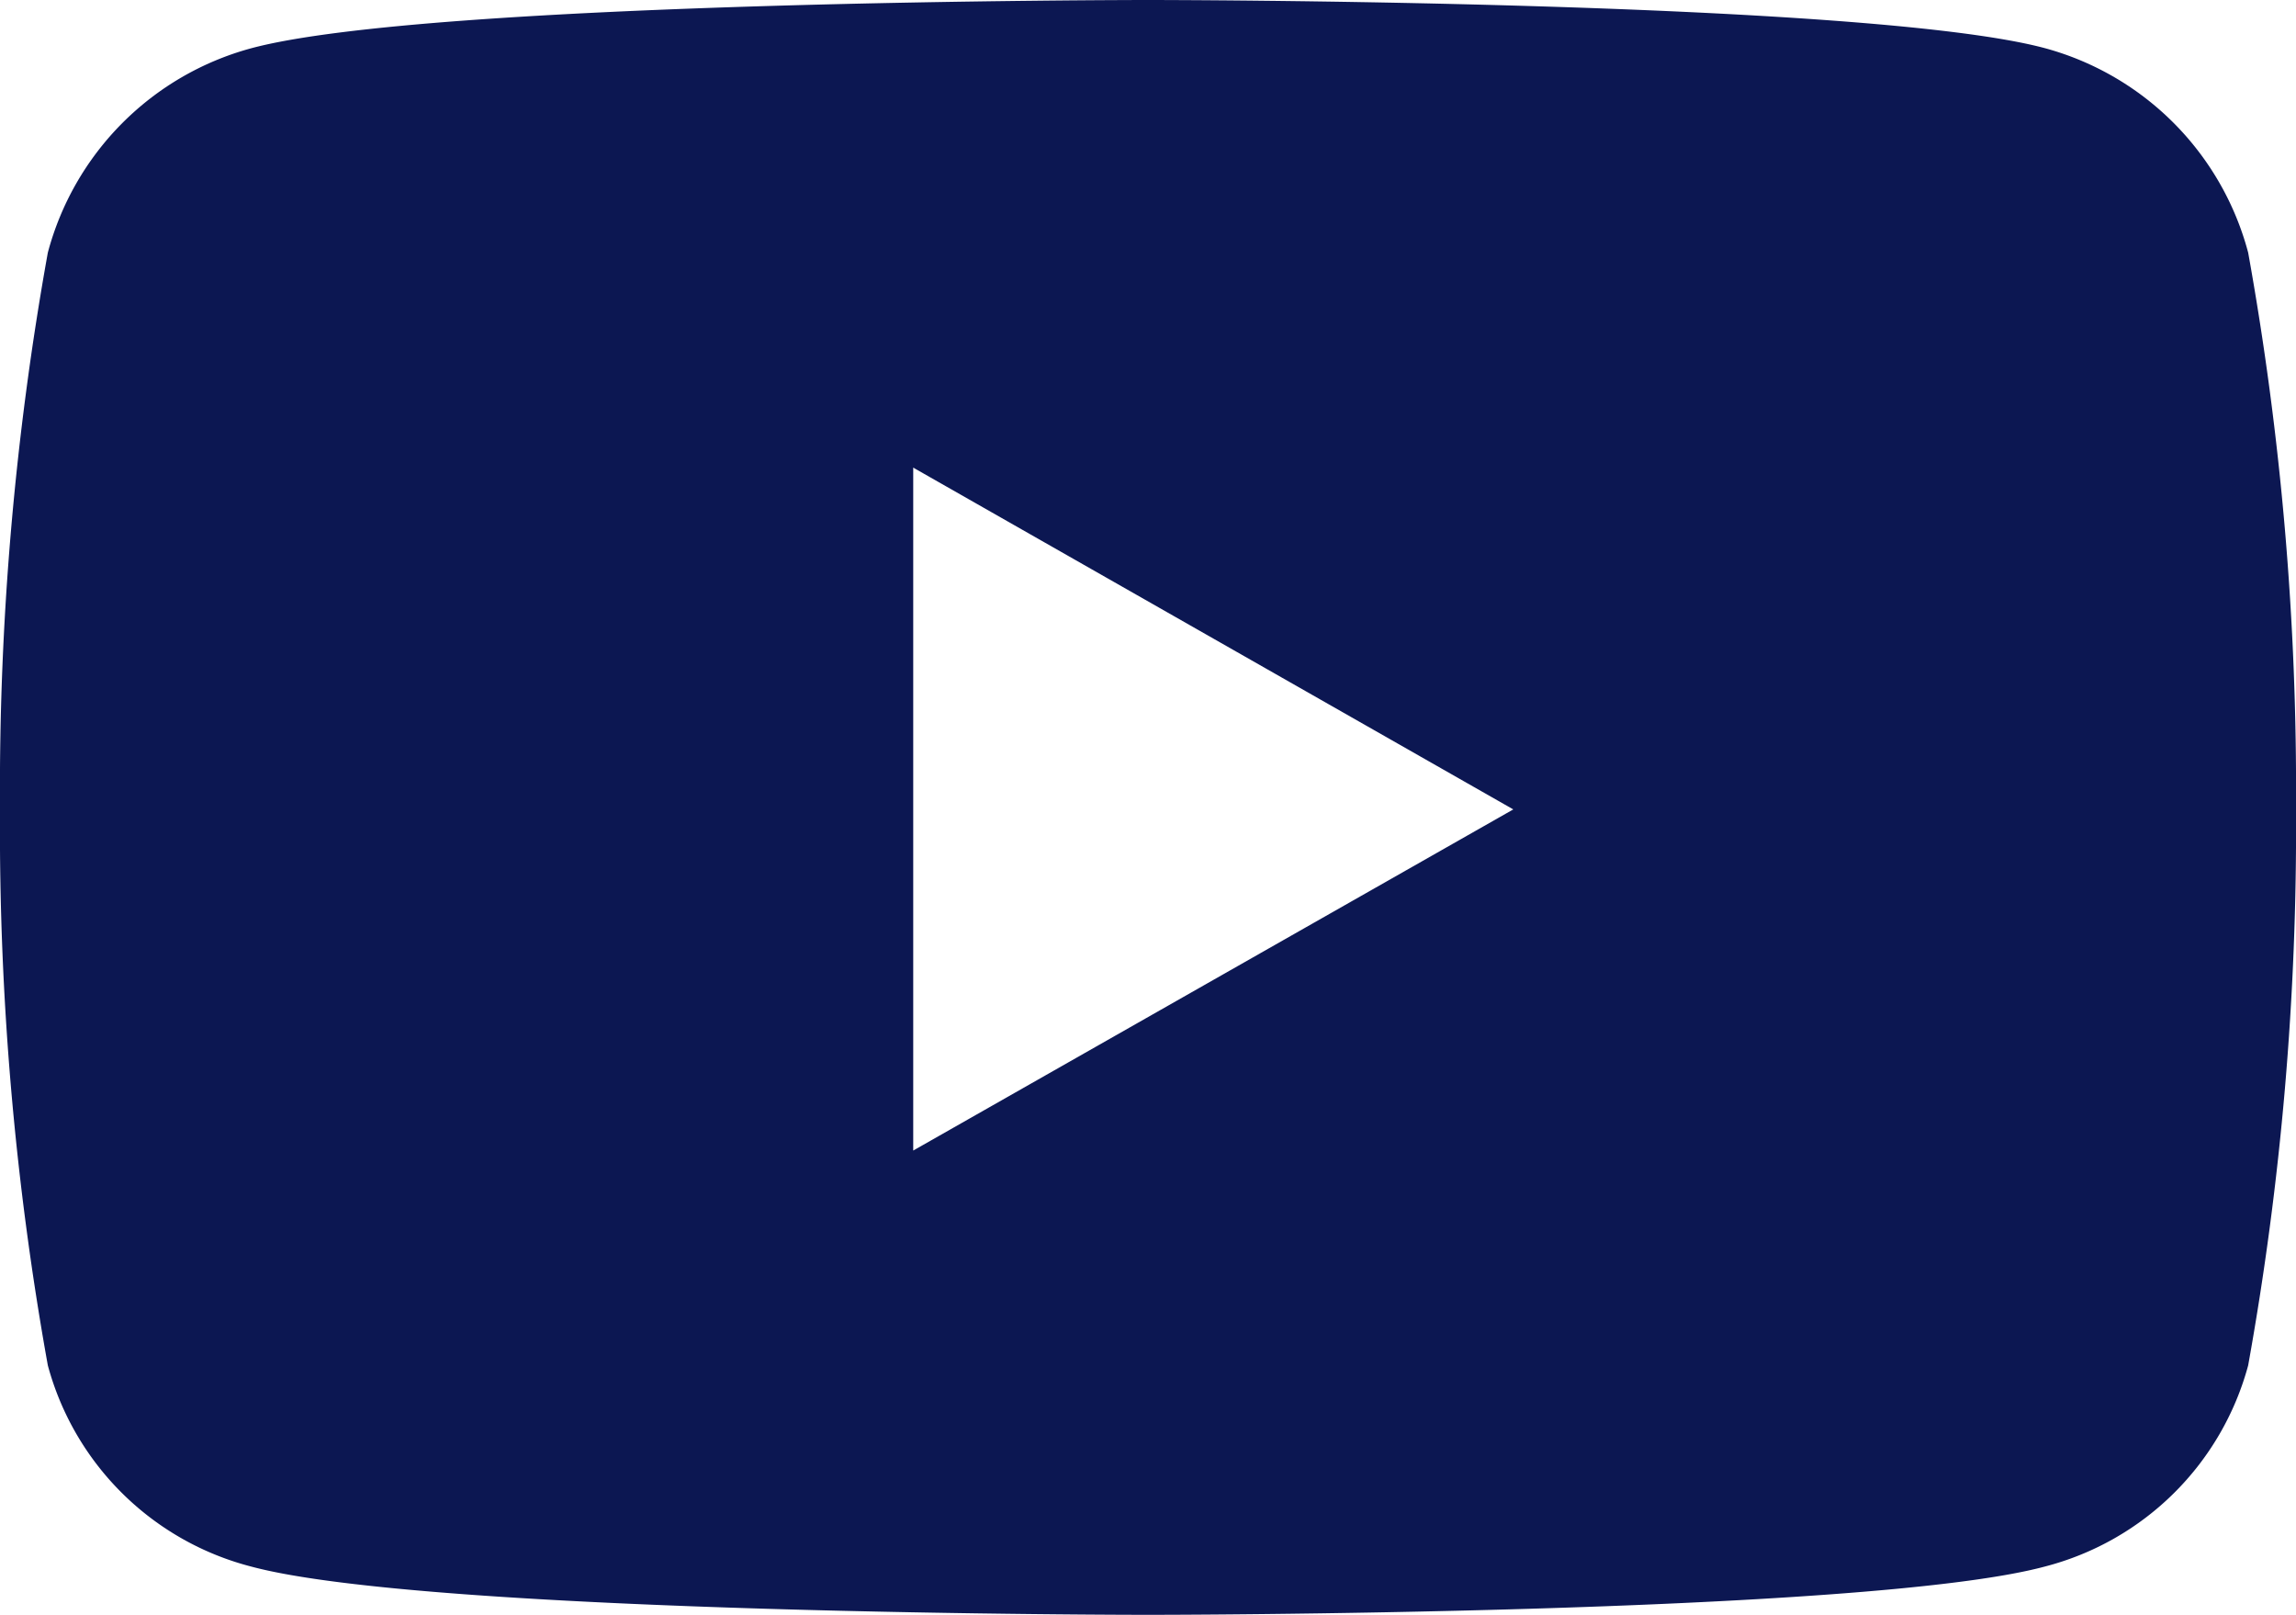
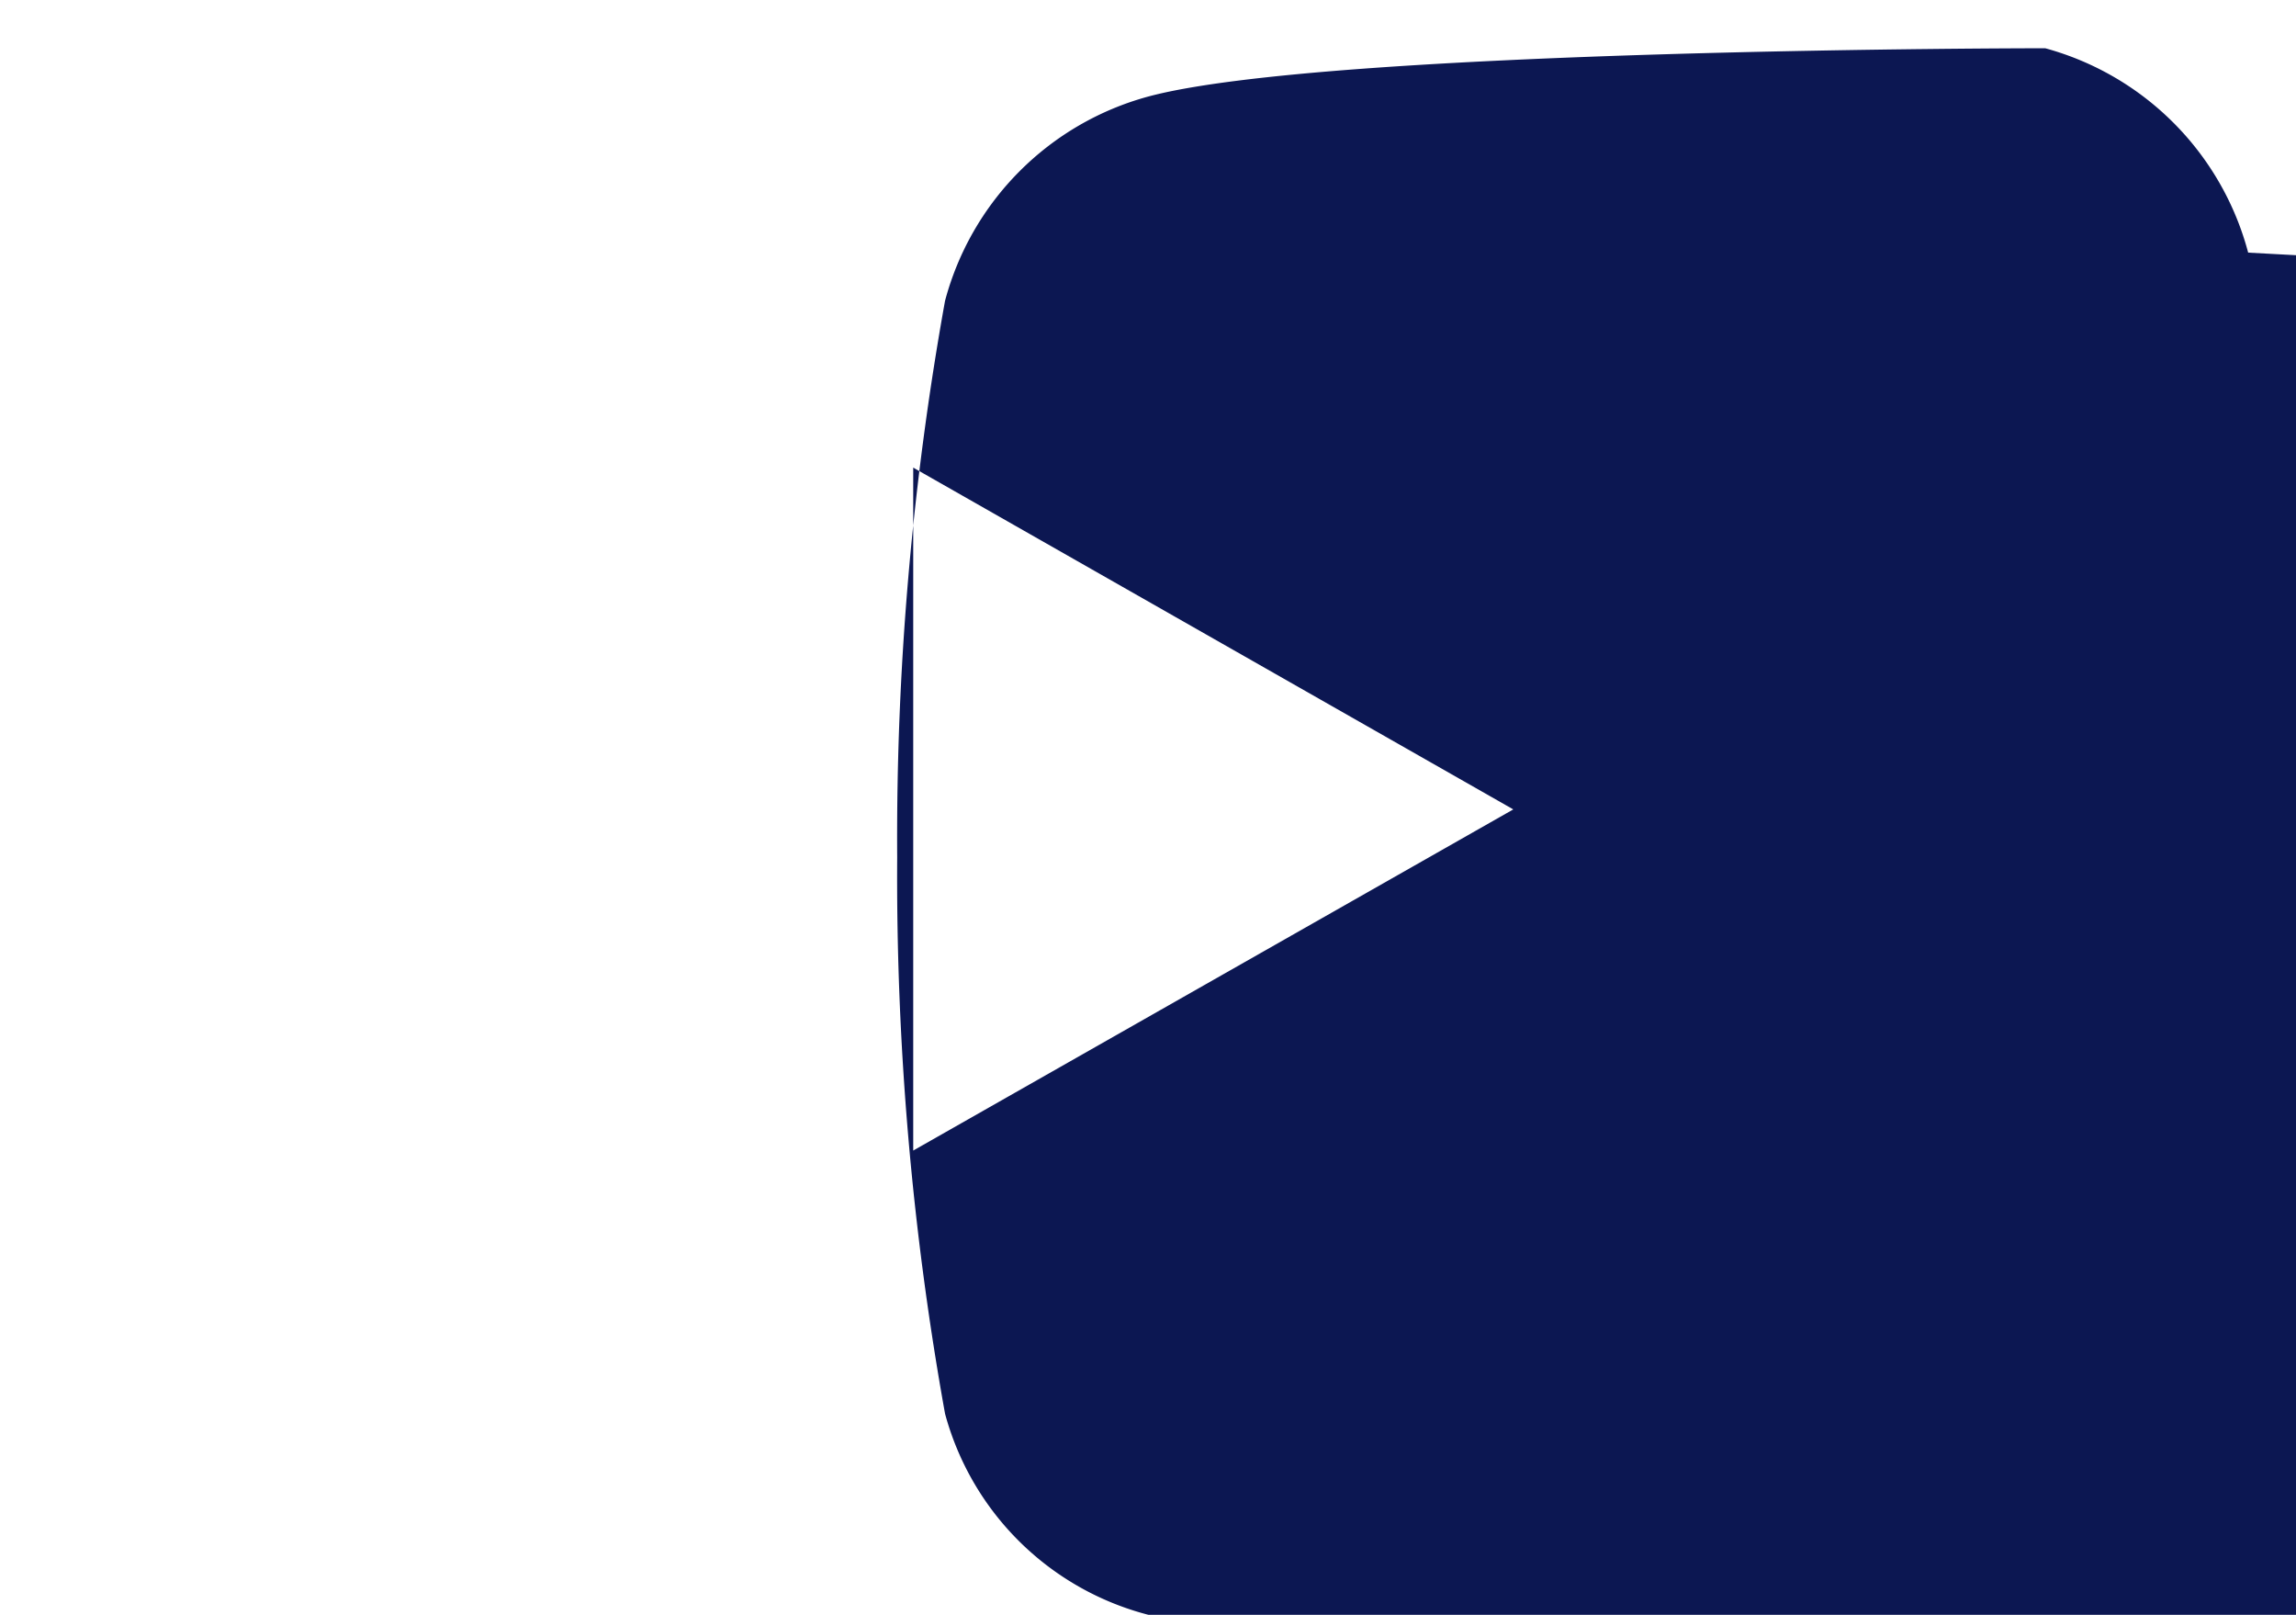
<svg xmlns="http://www.w3.org/2000/svg" height="20.25" viewBox="0 0 28.8 20.25" width="28.8">
-   <path d="m13.8-17.082a3.619 3.619 0 0 0 -2.546-2.563c-2.248-.605-11.254-.605-11.254-.605s-9.006 0-11.252.606a3.619 3.619 0 0 0 -2.548 2.562 37.962 37.962 0 0 0 -.6 6.977 37.962 37.962 0 0 0 .6 6.977 3.565 3.565 0 0 0 2.548 2.522c2.246.606 11.252.606 11.252.606s9.006 0 11.252-.606a3.565 3.565 0 0 0 2.548-2.522 37.962 37.962 0 0 0 .6-6.977 37.962 37.962 0 0 0 -.6-6.977zm-16.745 11.26v-8.564l7.527 4.286z" fill="#0c1752" transform="translate(14.4 20.25)" />
+   <path d="m13.8-17.082a3.619 3.619 0 0 0 -2.546-2.563s-9.006 0-11.252.606a3.619 3.619 0 0 0 -2.548 2.562 37.962 37.962 0 0 0 -.6 6.977 37.962 37.962 0 0 0 .6 6.977 3.565 3.565 0 0 0 2.548 2.522c2.246.606 11.252.606 11.252.606s9.006 0 11.252-.606a3.565 3.565 0 0 0 2.548-2.522 37.962 37.962 0 0 0 .6-6.977 37.962 37.962 0 0 0 -.6-6.977zm-16.745 11.26v-8.564l7.527 4.286z" fill="#0c1752" transform="translate(14.4 20.25)" />
</svg>